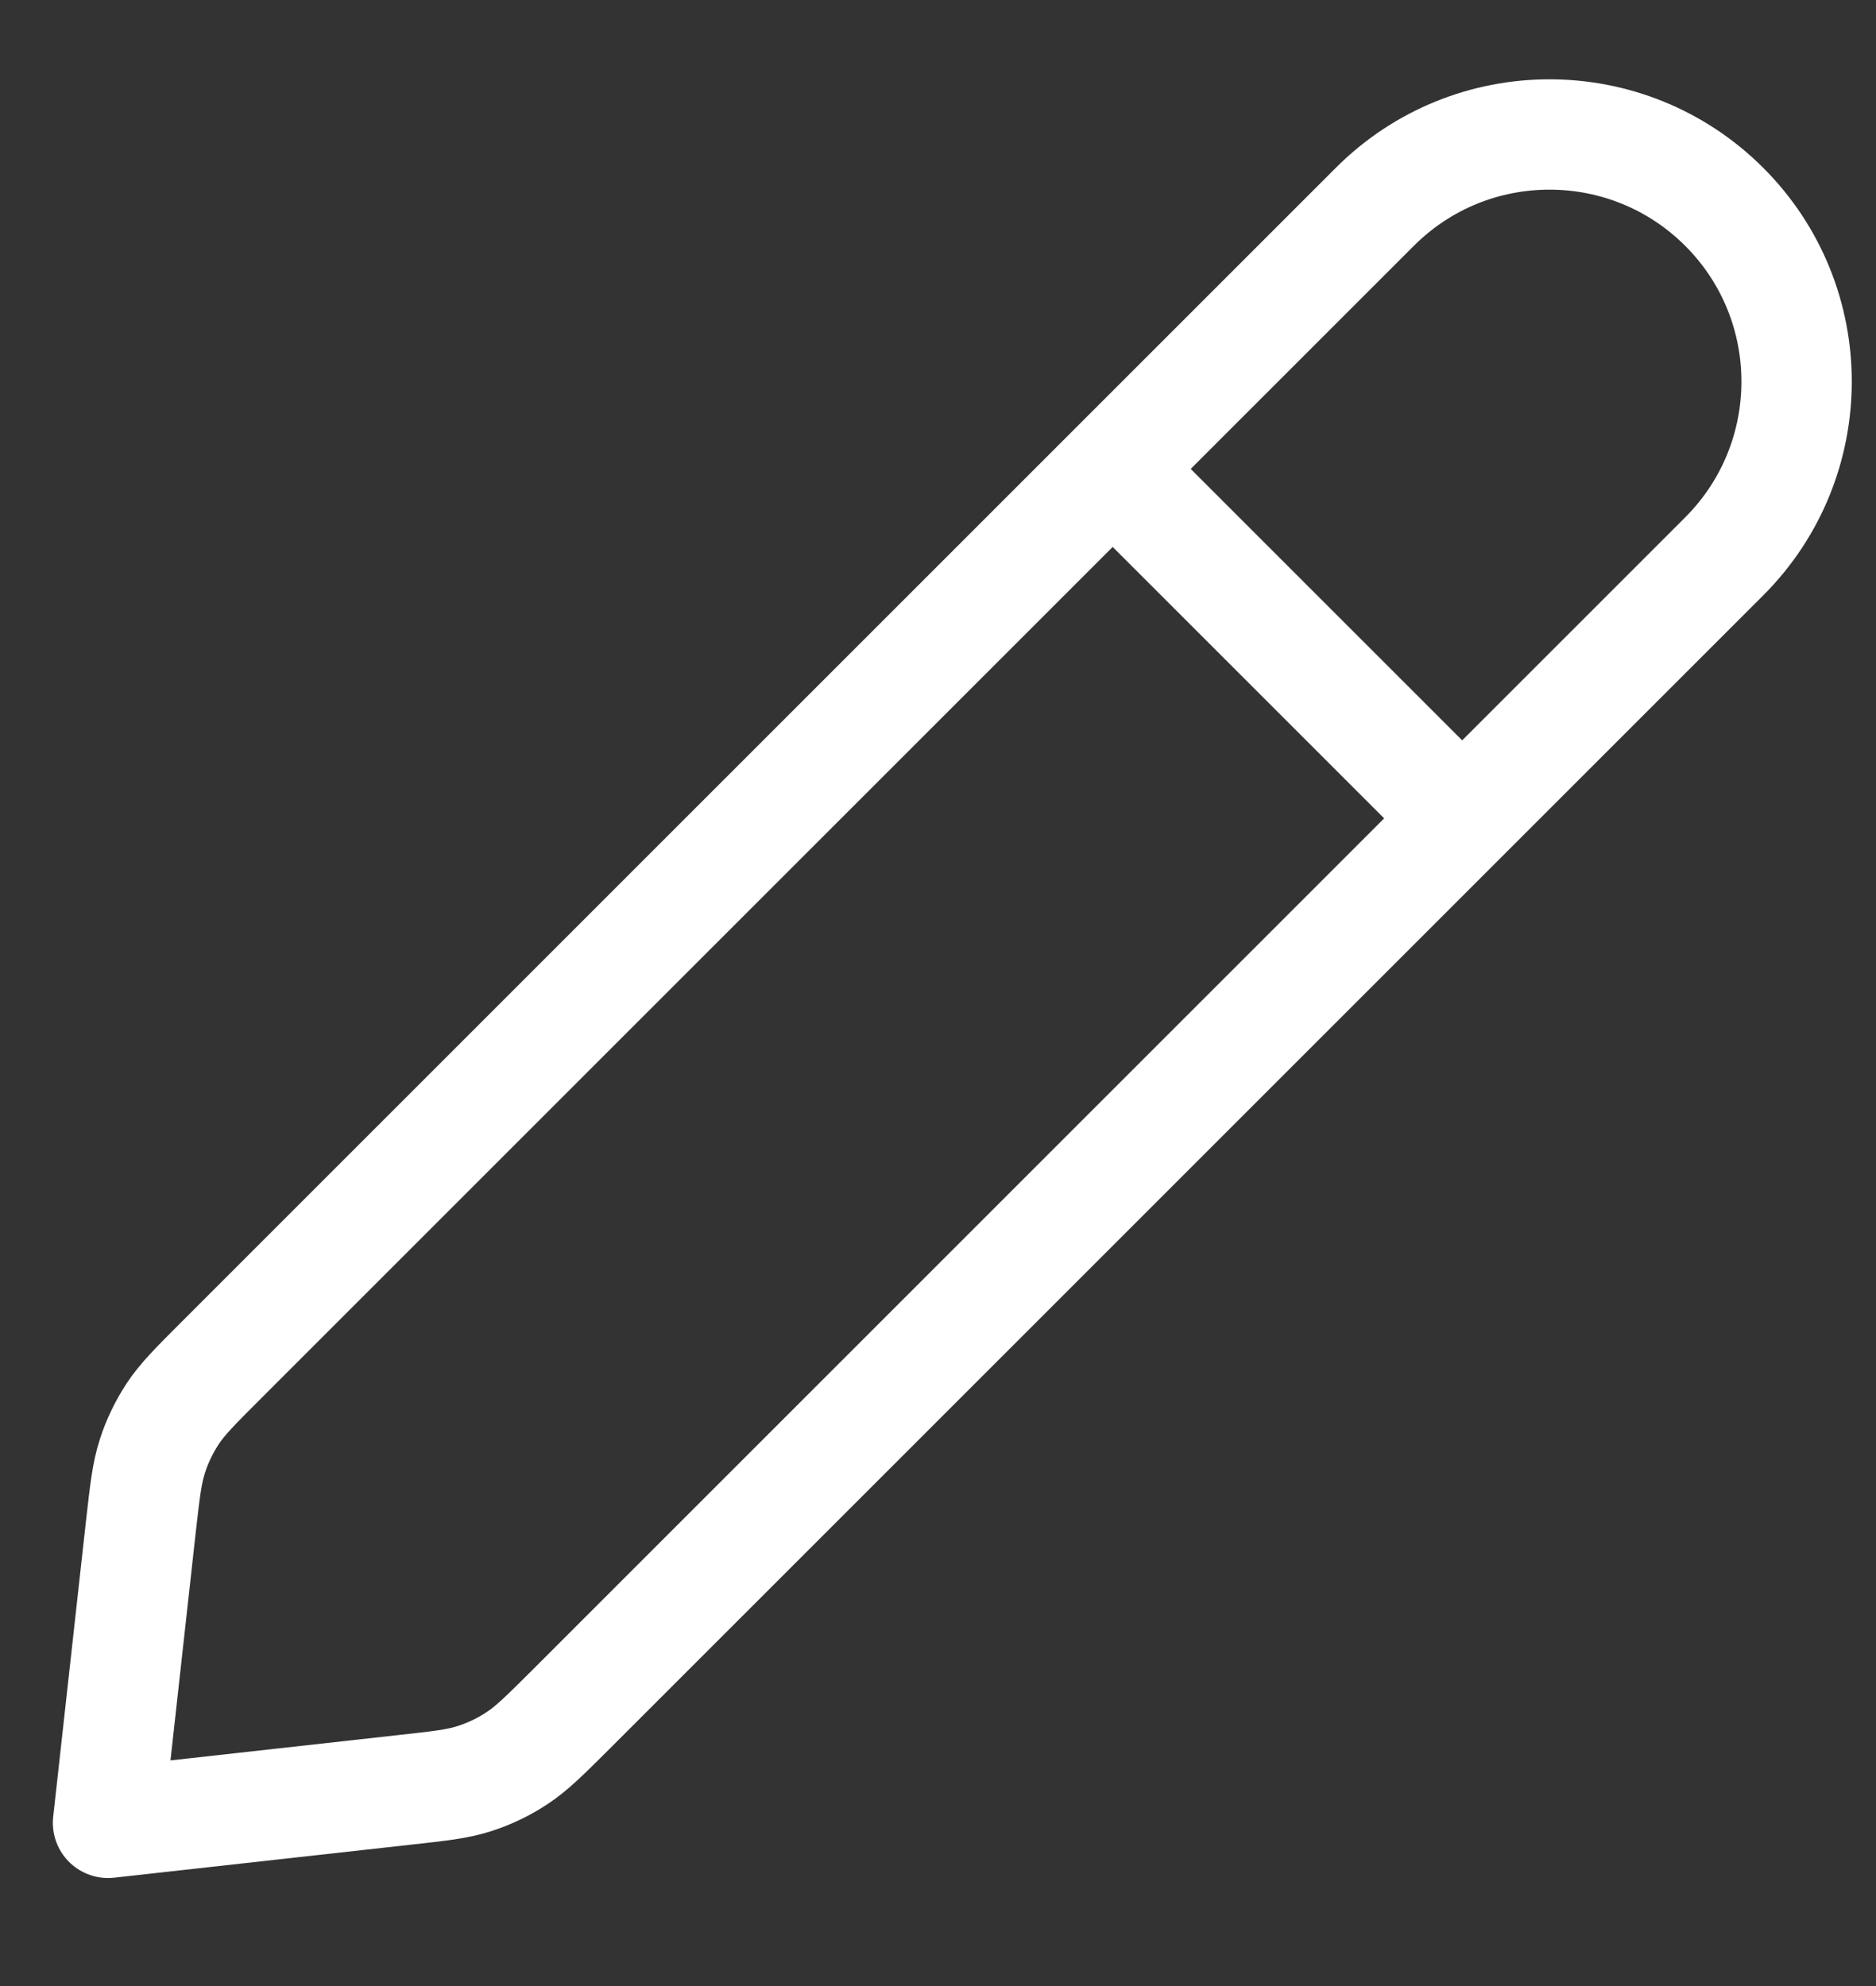
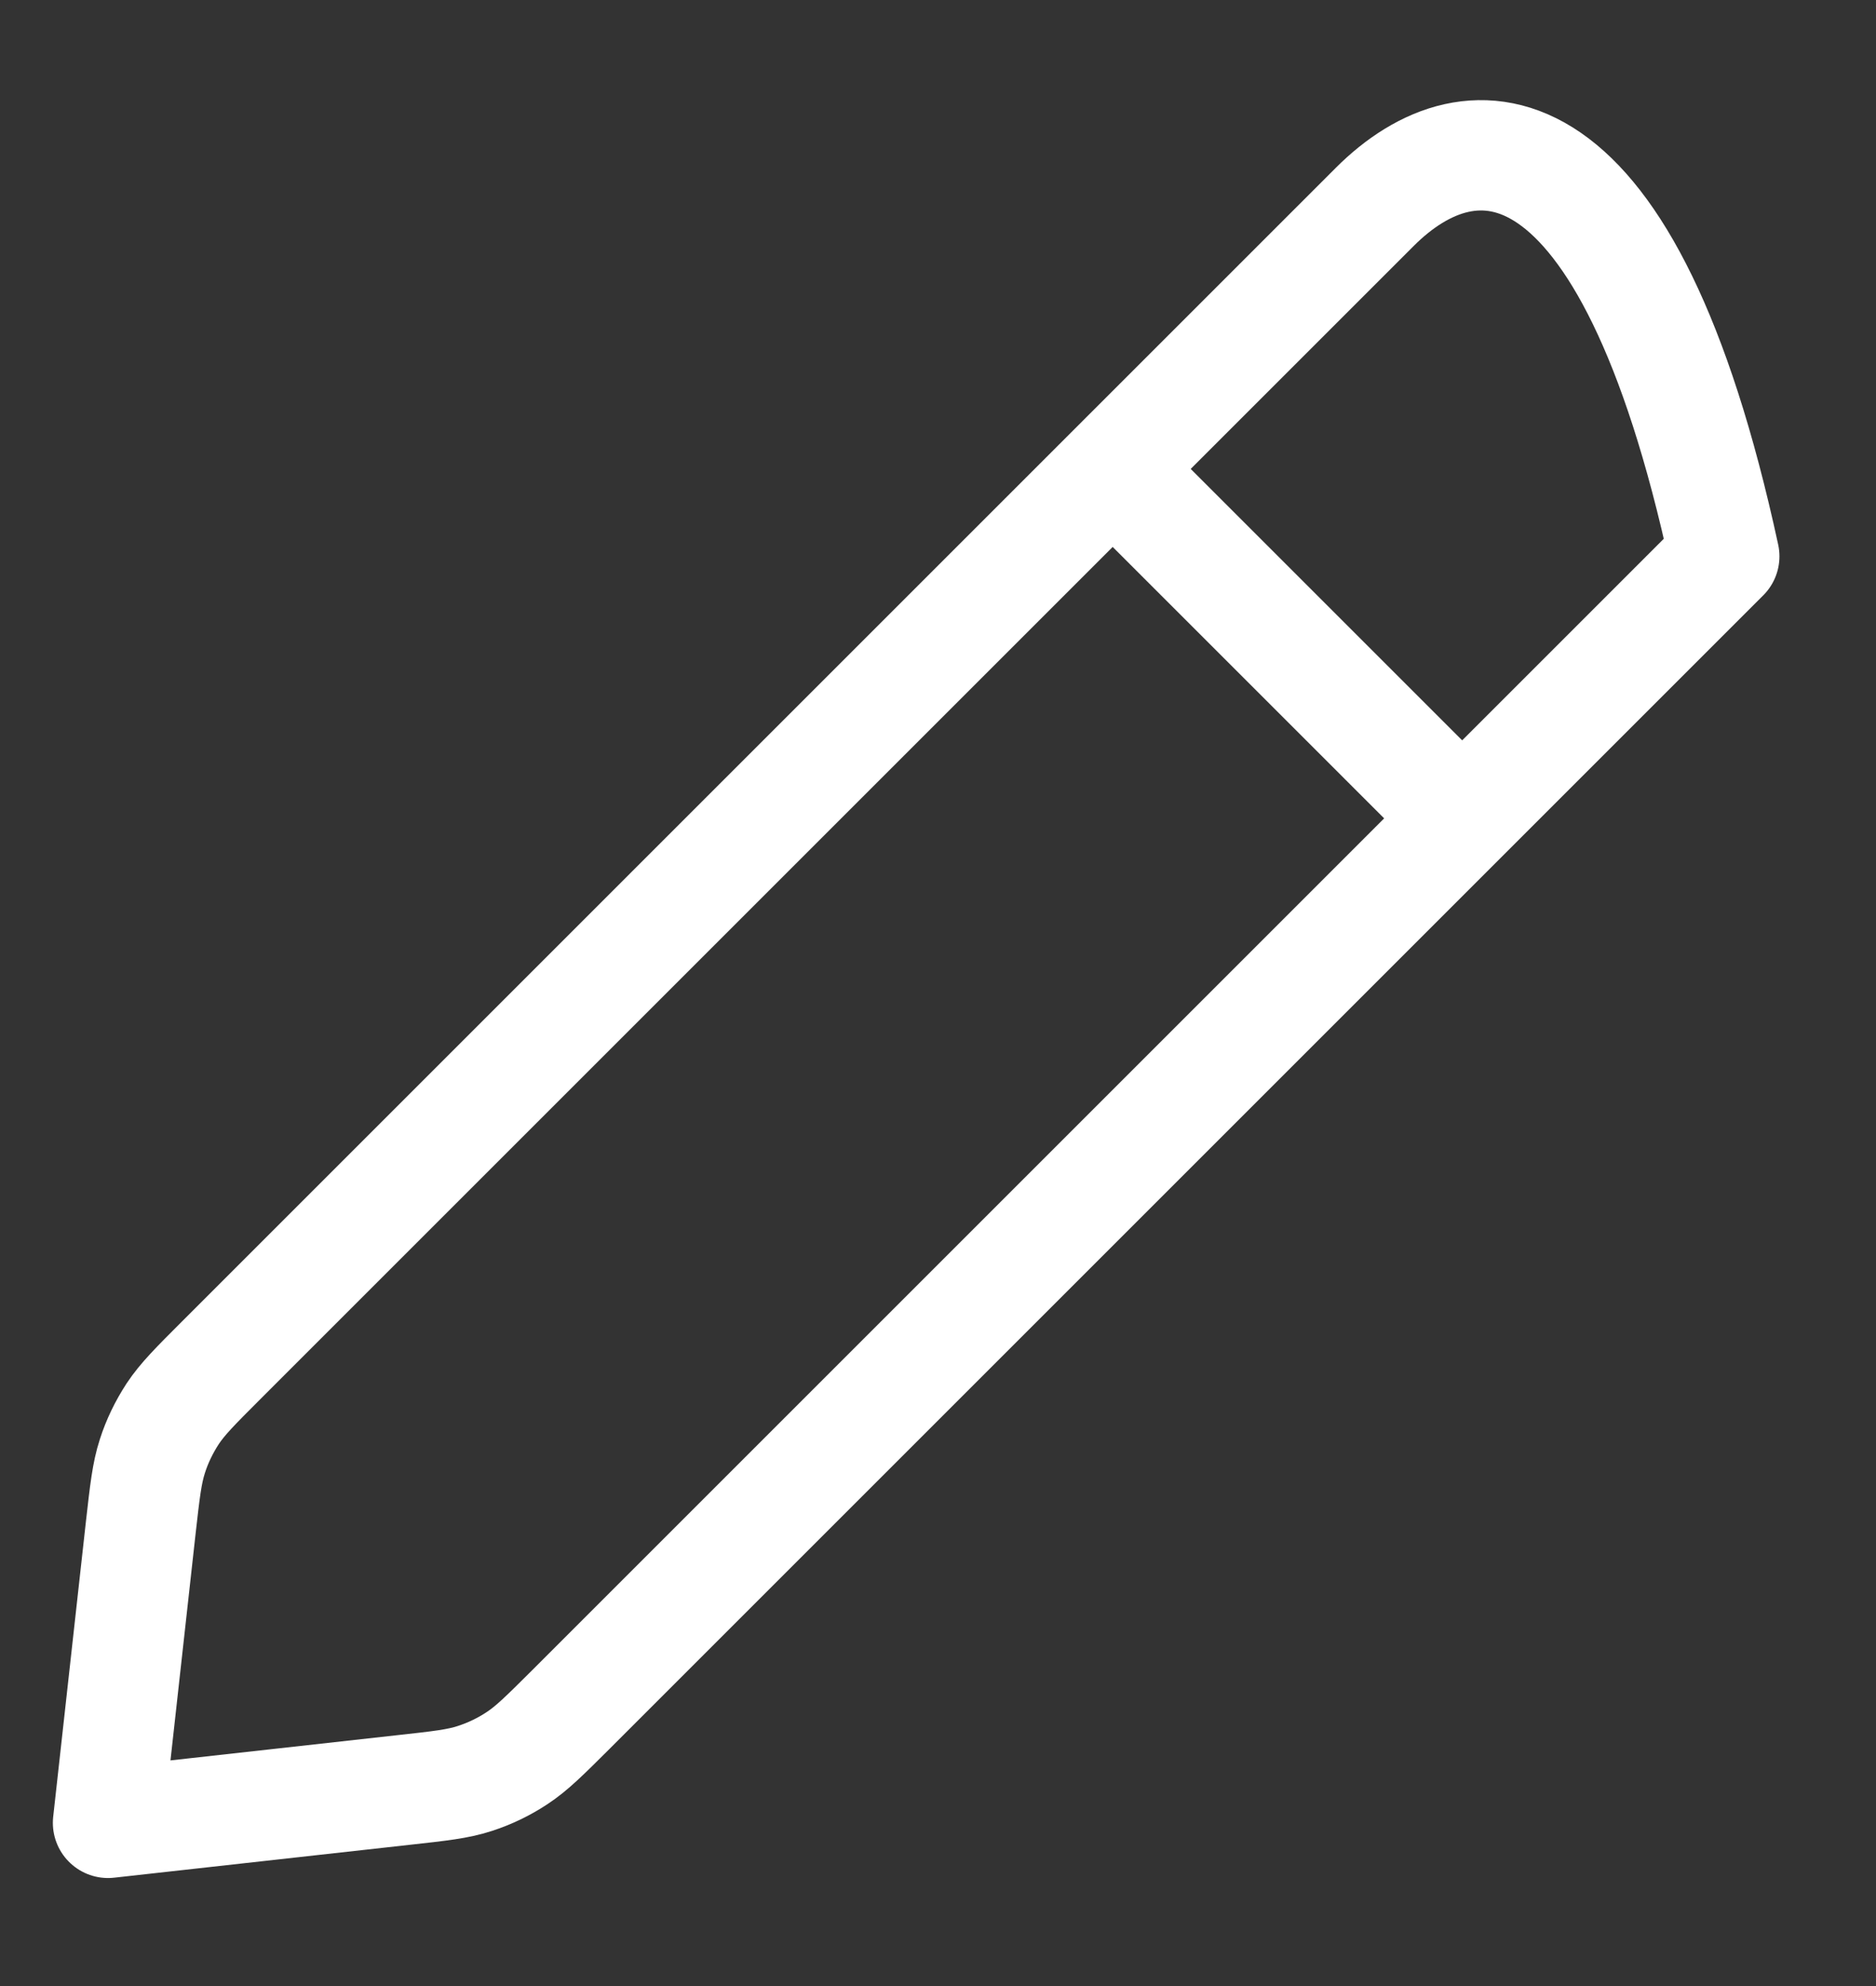
<svg xmlns="http://www.w3.org/2000/svg" width="17" height="18" viewBox="0 0 17 18" fill="none">
  <rect x="0" y="0" width="17" height="18" fill="#333333" stroke="none" />
-   <path d="M13.25 7.417L10.083 4.25M0.979 16.521L3.658 16.223C3.985 16.187 4.149 16.169 4.302 16.119C4.438 16.075 4.567 16.013 4.686 15.934C4.82 15.846 4.937 15.729 5.17 15.497L15.625 5.042C16.499 4.167 16.499 2.749 15.625 1.875C14.75 1 13.332 1 12.458 1.875L2.003 12.33C1.77 12.563 1.654 12.679 1.565 12.813C1.487 12.933 1.424 13.062 1.381 13.197C1.331 13.351 1.313 13.514 1.276 13.841L0.979 16.521Z" stroke="white" stroke-linecap="round" stroke-linejoin="round" />
+   <path d="M13.25 7.417L10.083 4.25M0.979 16.521L3.658 16.223C3.985 16.187 4.149 16.169 4.302 16.119C4.438 16.075 4.567 16.013 4.686 15.934C4.82 15.846 4.937 15.729 5.17 15.497L15.625 5.042C14.75 1 13.332 1 12.458 1.875L2.003 12.33C1.77 12.563 1.654 12.679 1.565 12.813C1.487 12.933 1.424 13.062 1.381 13.197C1.331 13.351 1.313 13.514 1.276 13.841L0.979 16.521Z" stroke="white" stroke-linecap="round" stroke-linejoin="round" />
</svg>